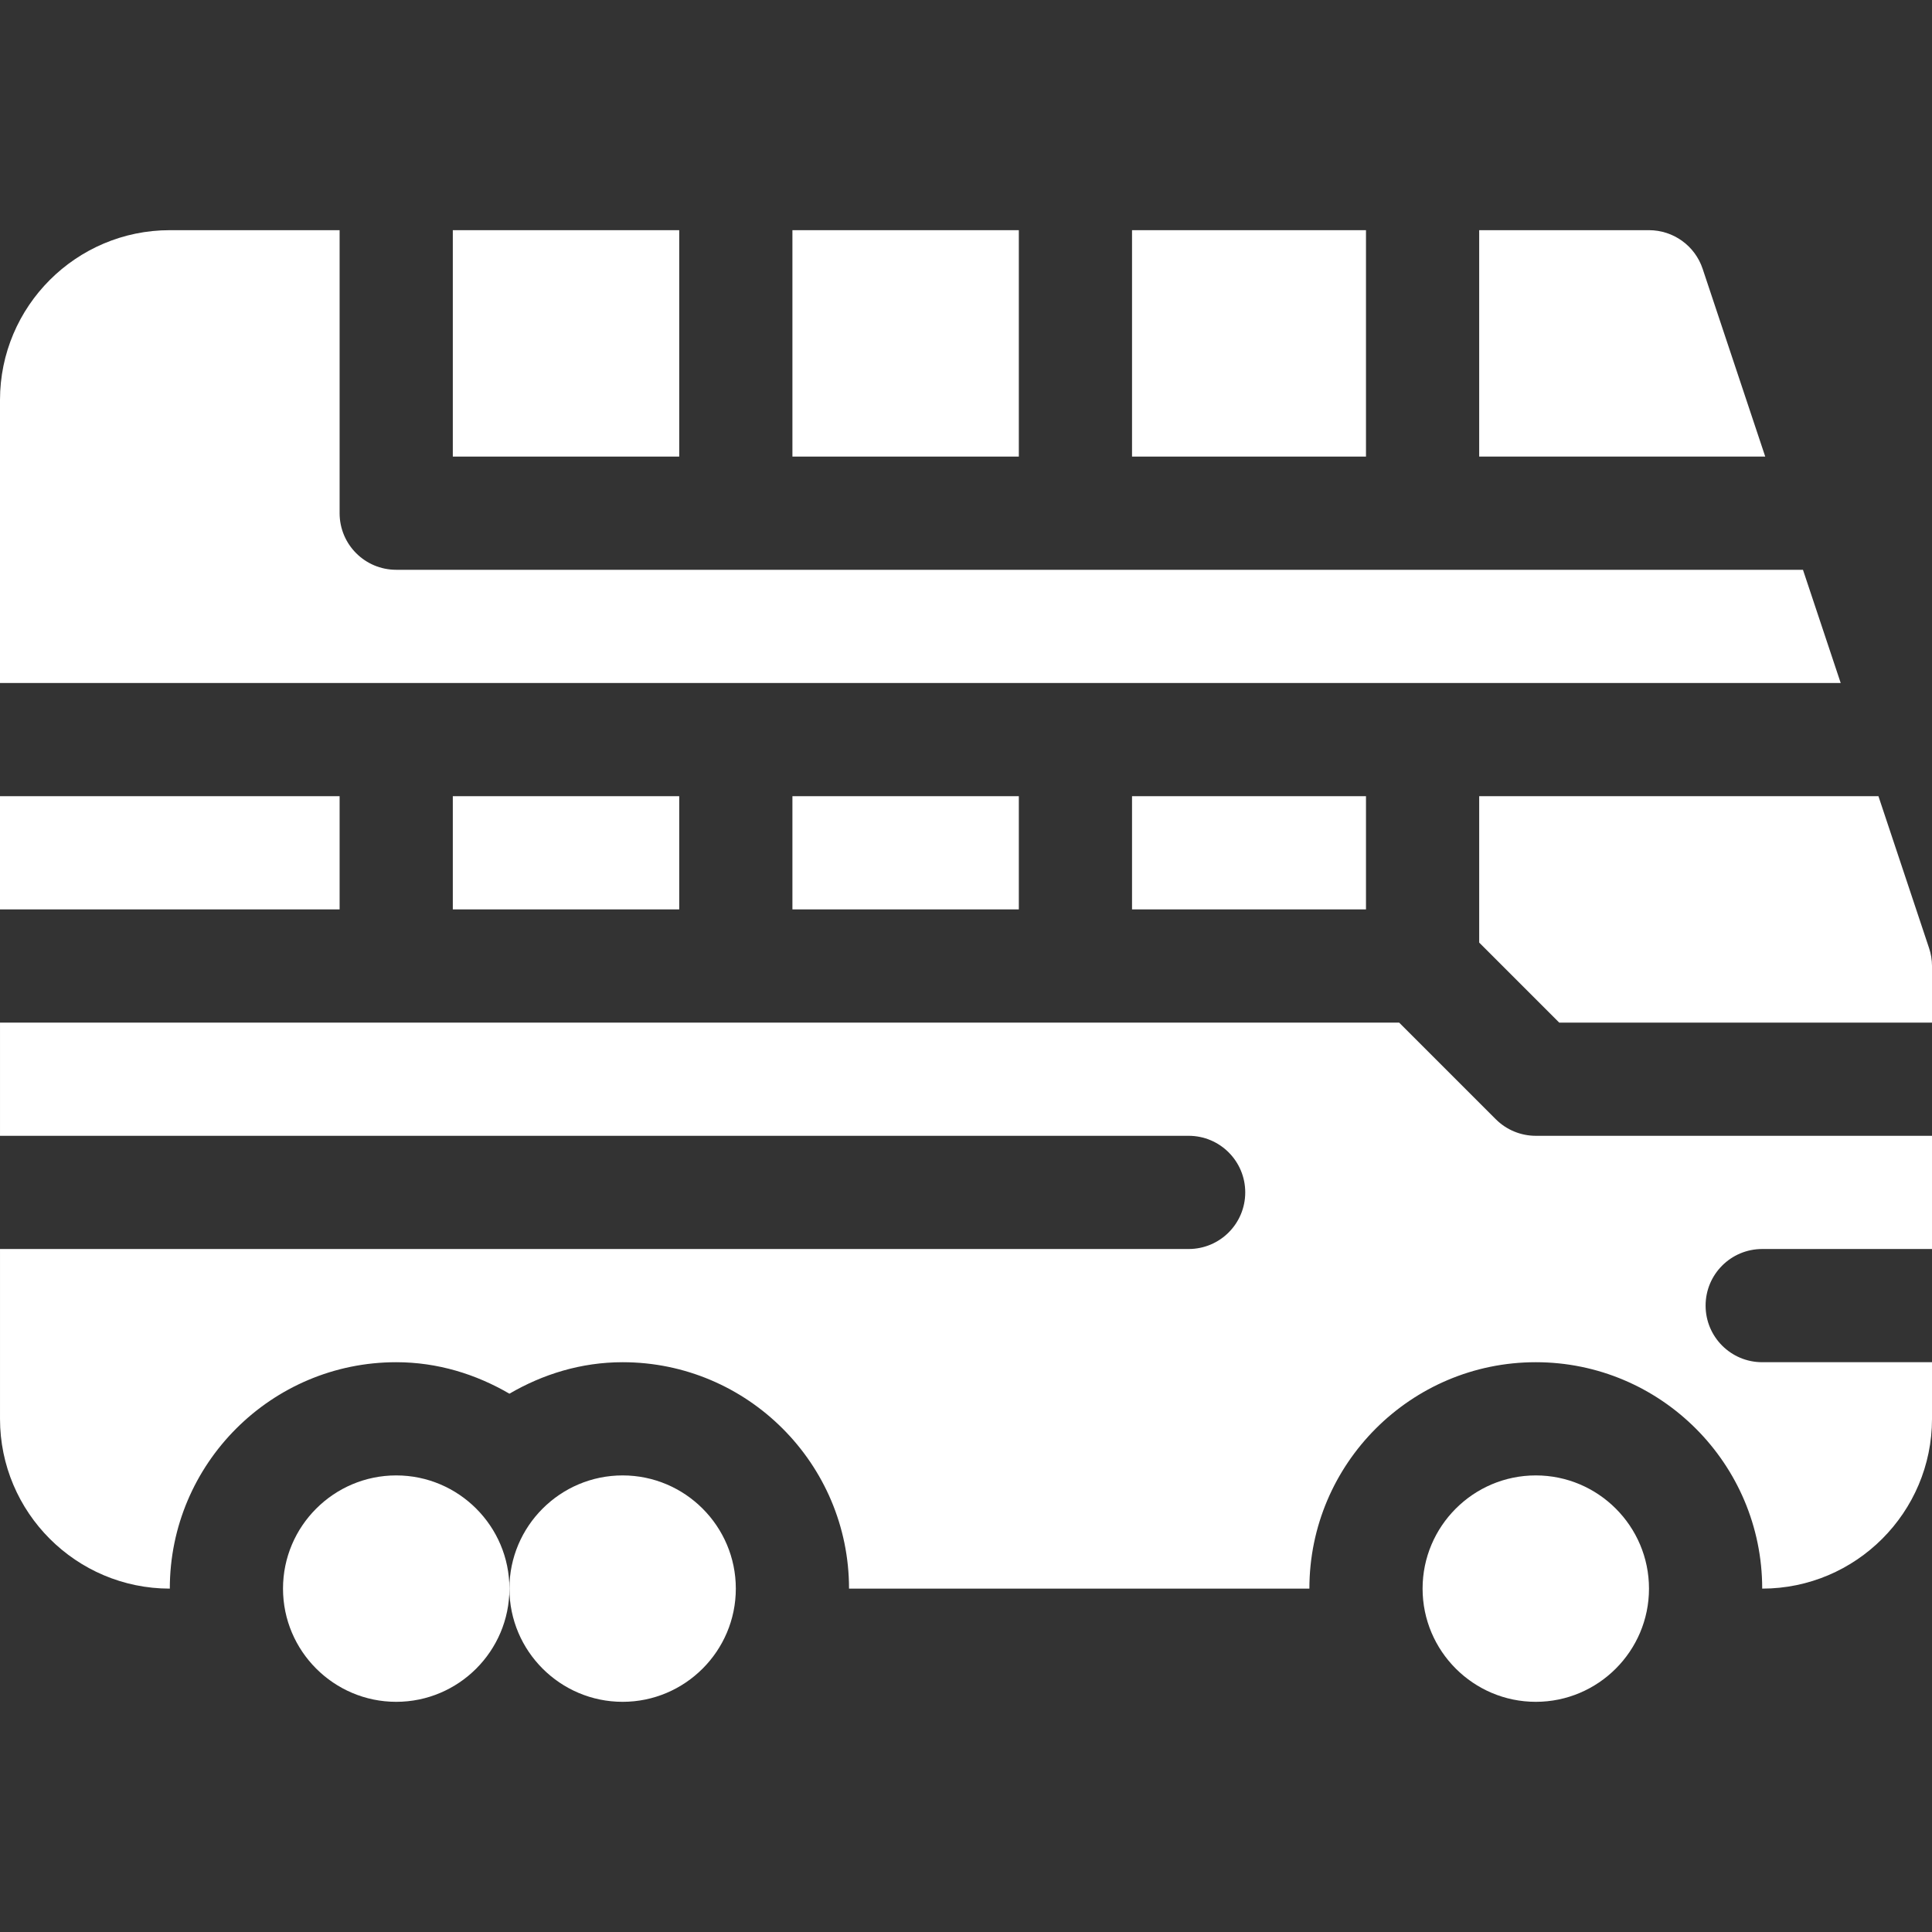
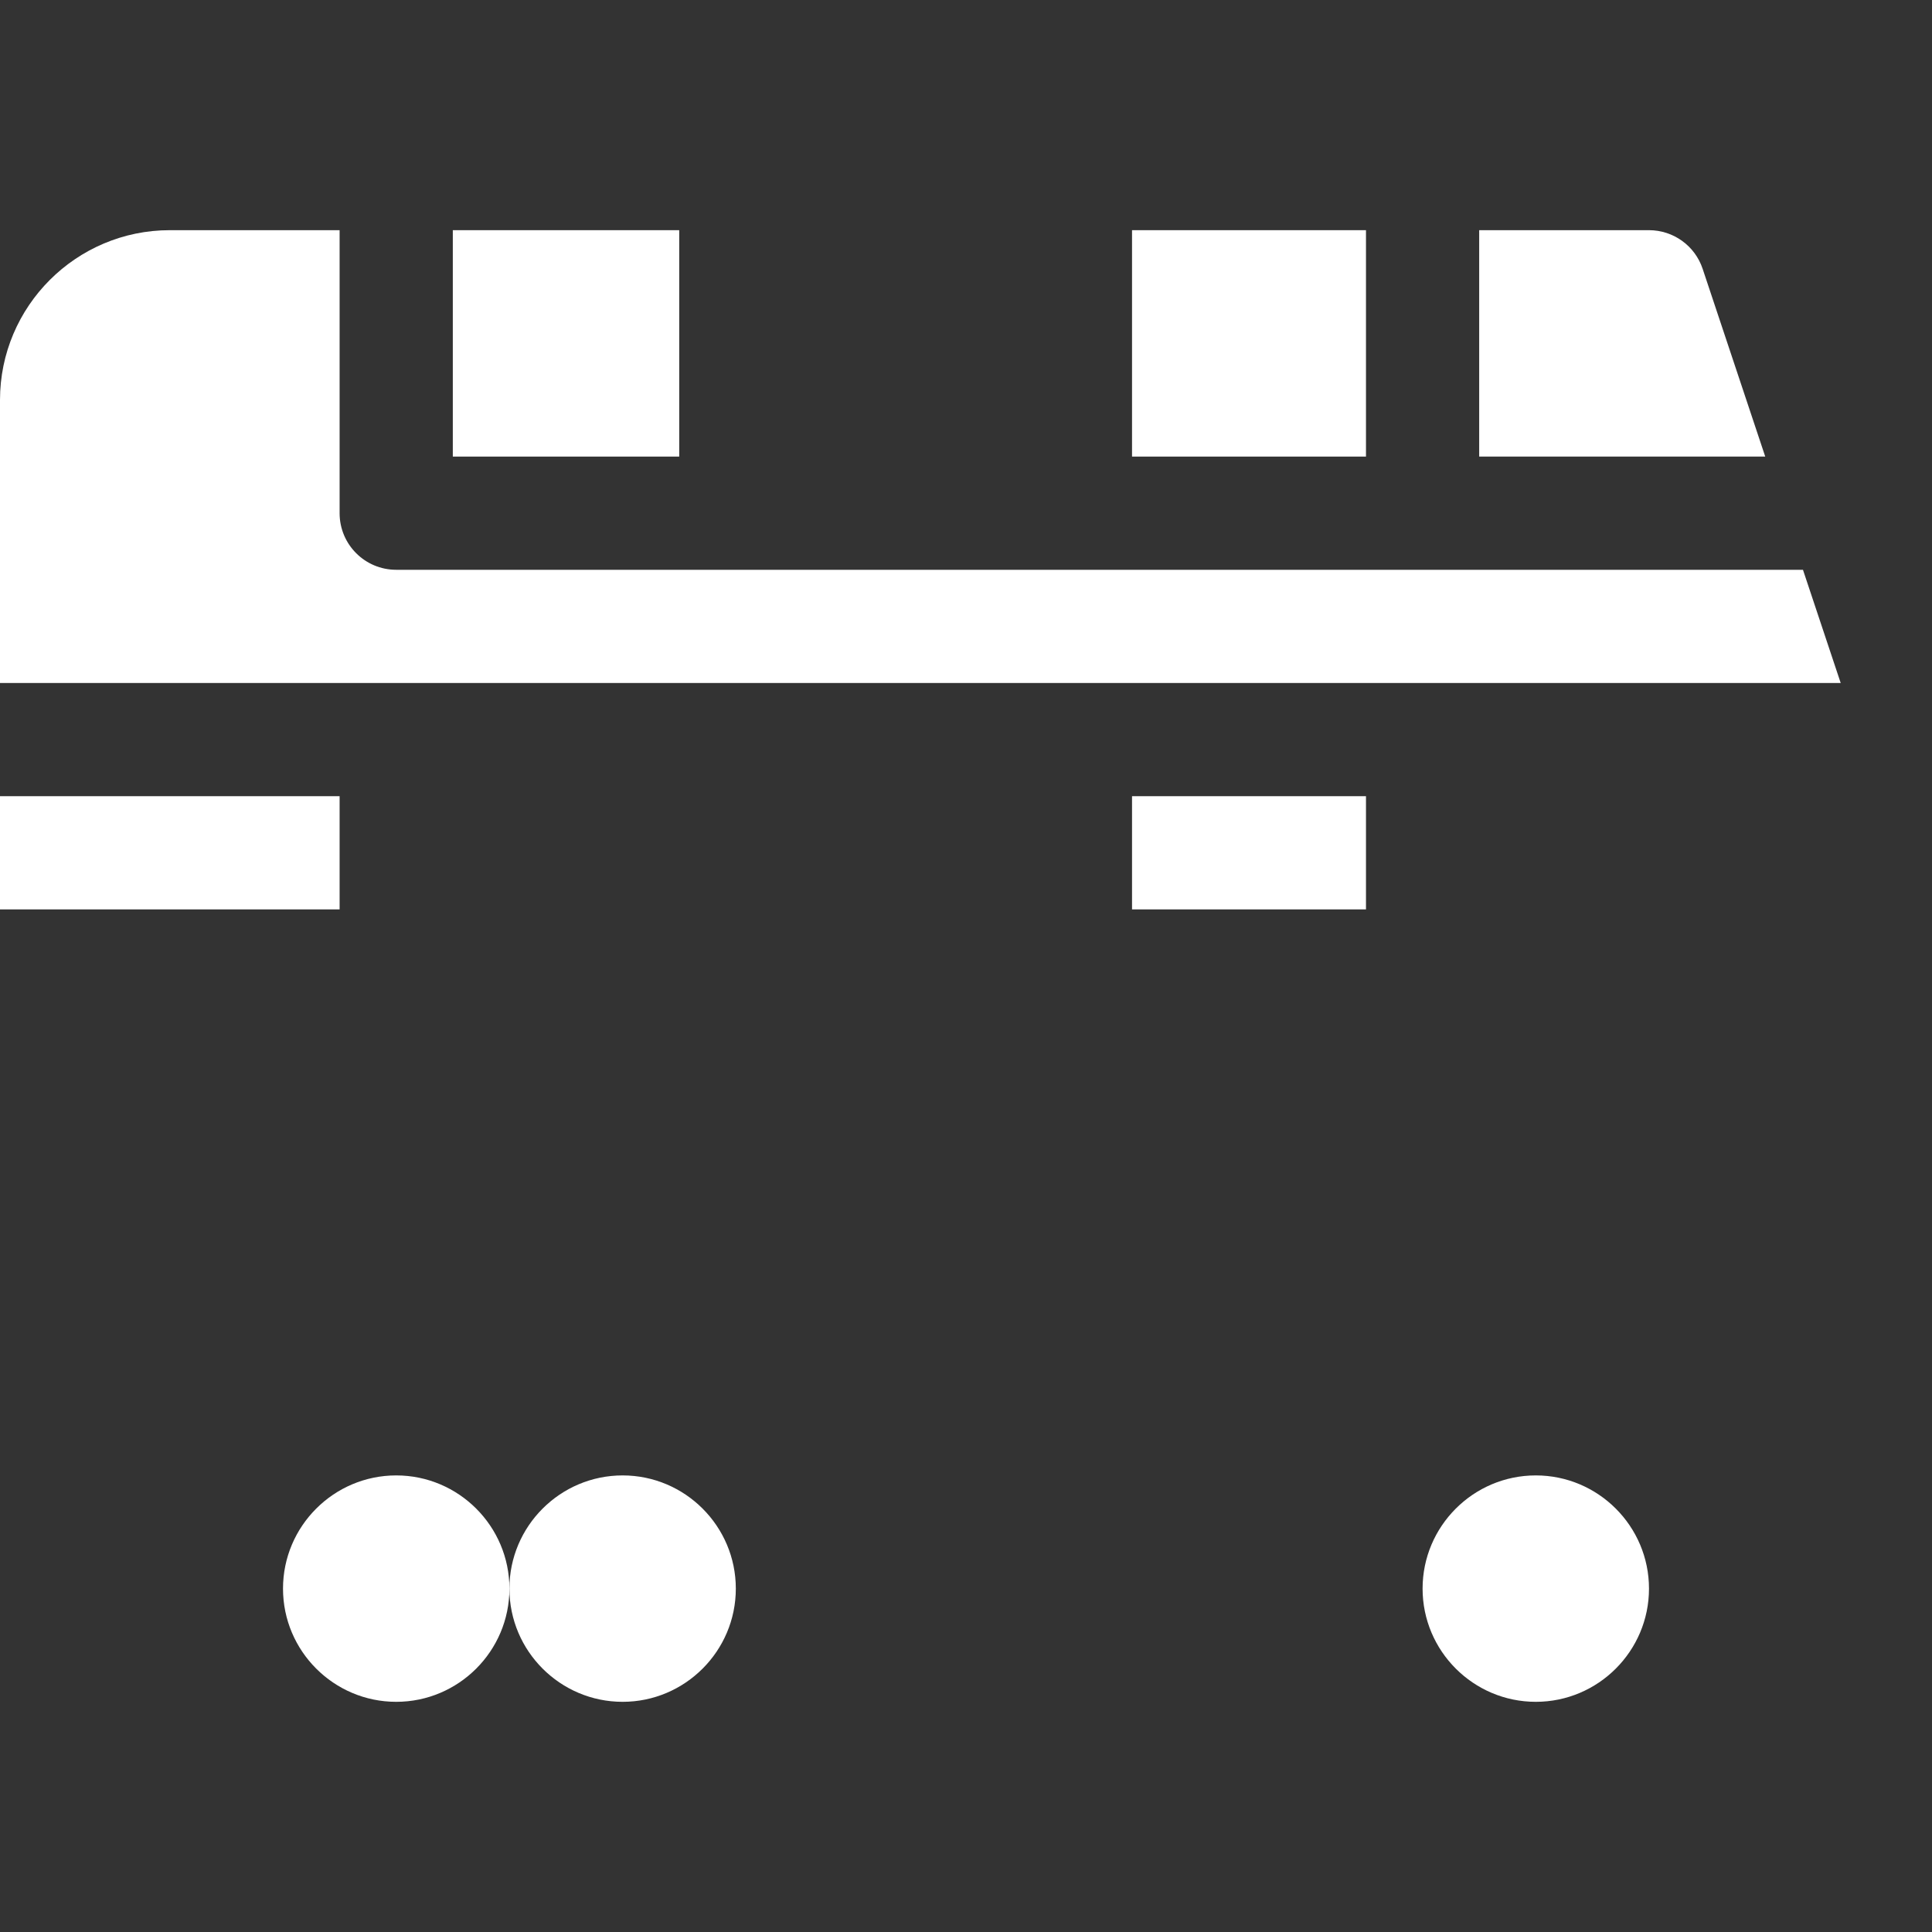
<svg xmlns="http://www.w3.org/2000/svg" height="512pt" viewBox="0 -61 512 512" width="512pt" style=" fill: white;">
  <rect x="0" y="-61" width="512" height="512" fill="#333333" stroke="none" />
  <path d="m105 330c-16.539 0-30 13.461-30 30s13.461 30 30 30 30-13.461 30-30-13.461-30-30-30zm0 0" />
  <path d="m165 330c-16.539 0-30 13.461-30 30s13.461 30 30 30 30-13.461 30-30-13.461-30-30-30zm0 0" />
  <path d="m300 0h62v60h-62zm0 0" />
  <path d="m120 0h60v60h-60zm0 0" />
-   <path d="m210 0h60v60h-60zm0 0" />
-   <path d="m511.223 190.254-13.418-40.254h-105.805v38.789l21.211 21.211h98.789v-15c0-1.609-.266-3.207-.777-4.746zm0 0" />
  <path d="m451.223 10.254c-2.035-6.121-7.762-10.254-14.223-10.254h-45v60h75.805zm0 0" />
  <path d="m0 150h90v30h-90zm0 0" />
-   <path d="m396.395 235.605-25.605-25.605h-370.789v30h315c8.289 0 15 6.711 15 15s-6.711 15-15 15h-315v45c0 24.812 20.188 45 45 45 0-33.09 26.91-60 60-60 10.977 0 21.141 3.176 30 8.344 8.859-5.168 19.023-8.344 30-8.344 33.09 0 60 26.91 60 60h122c0-33.09 26.91-60 60-60s60 26.91 60 60c24.812 0 45-20.188 45-45v-15h-45c-8.289 0-15-6.711-15-15s6.711-15 15-15h45v-30h-105c-3.984 0-7.793-1.582-10.605-4.395zm0 0" />
-   <path d="m120 150h60v30h-60zm0 0" />
  <path d="m477.805 90h-372.805c-8.289 0-15-6.711-15-15v-75h-45c-24.812 0-45 20.188-45 45v75h487.805zm0 0" />
  <path d="m300 150h62v30h-62zm0 0" />
-   <path d="m210 150h60v30h-60zm0 0" />
  <path d="m407 330c-16.539 0-30 13.461-30 30s13.461 30 30 30 30-13.461 30-30-13.461-30-30-30zm0 0" />
</svg>